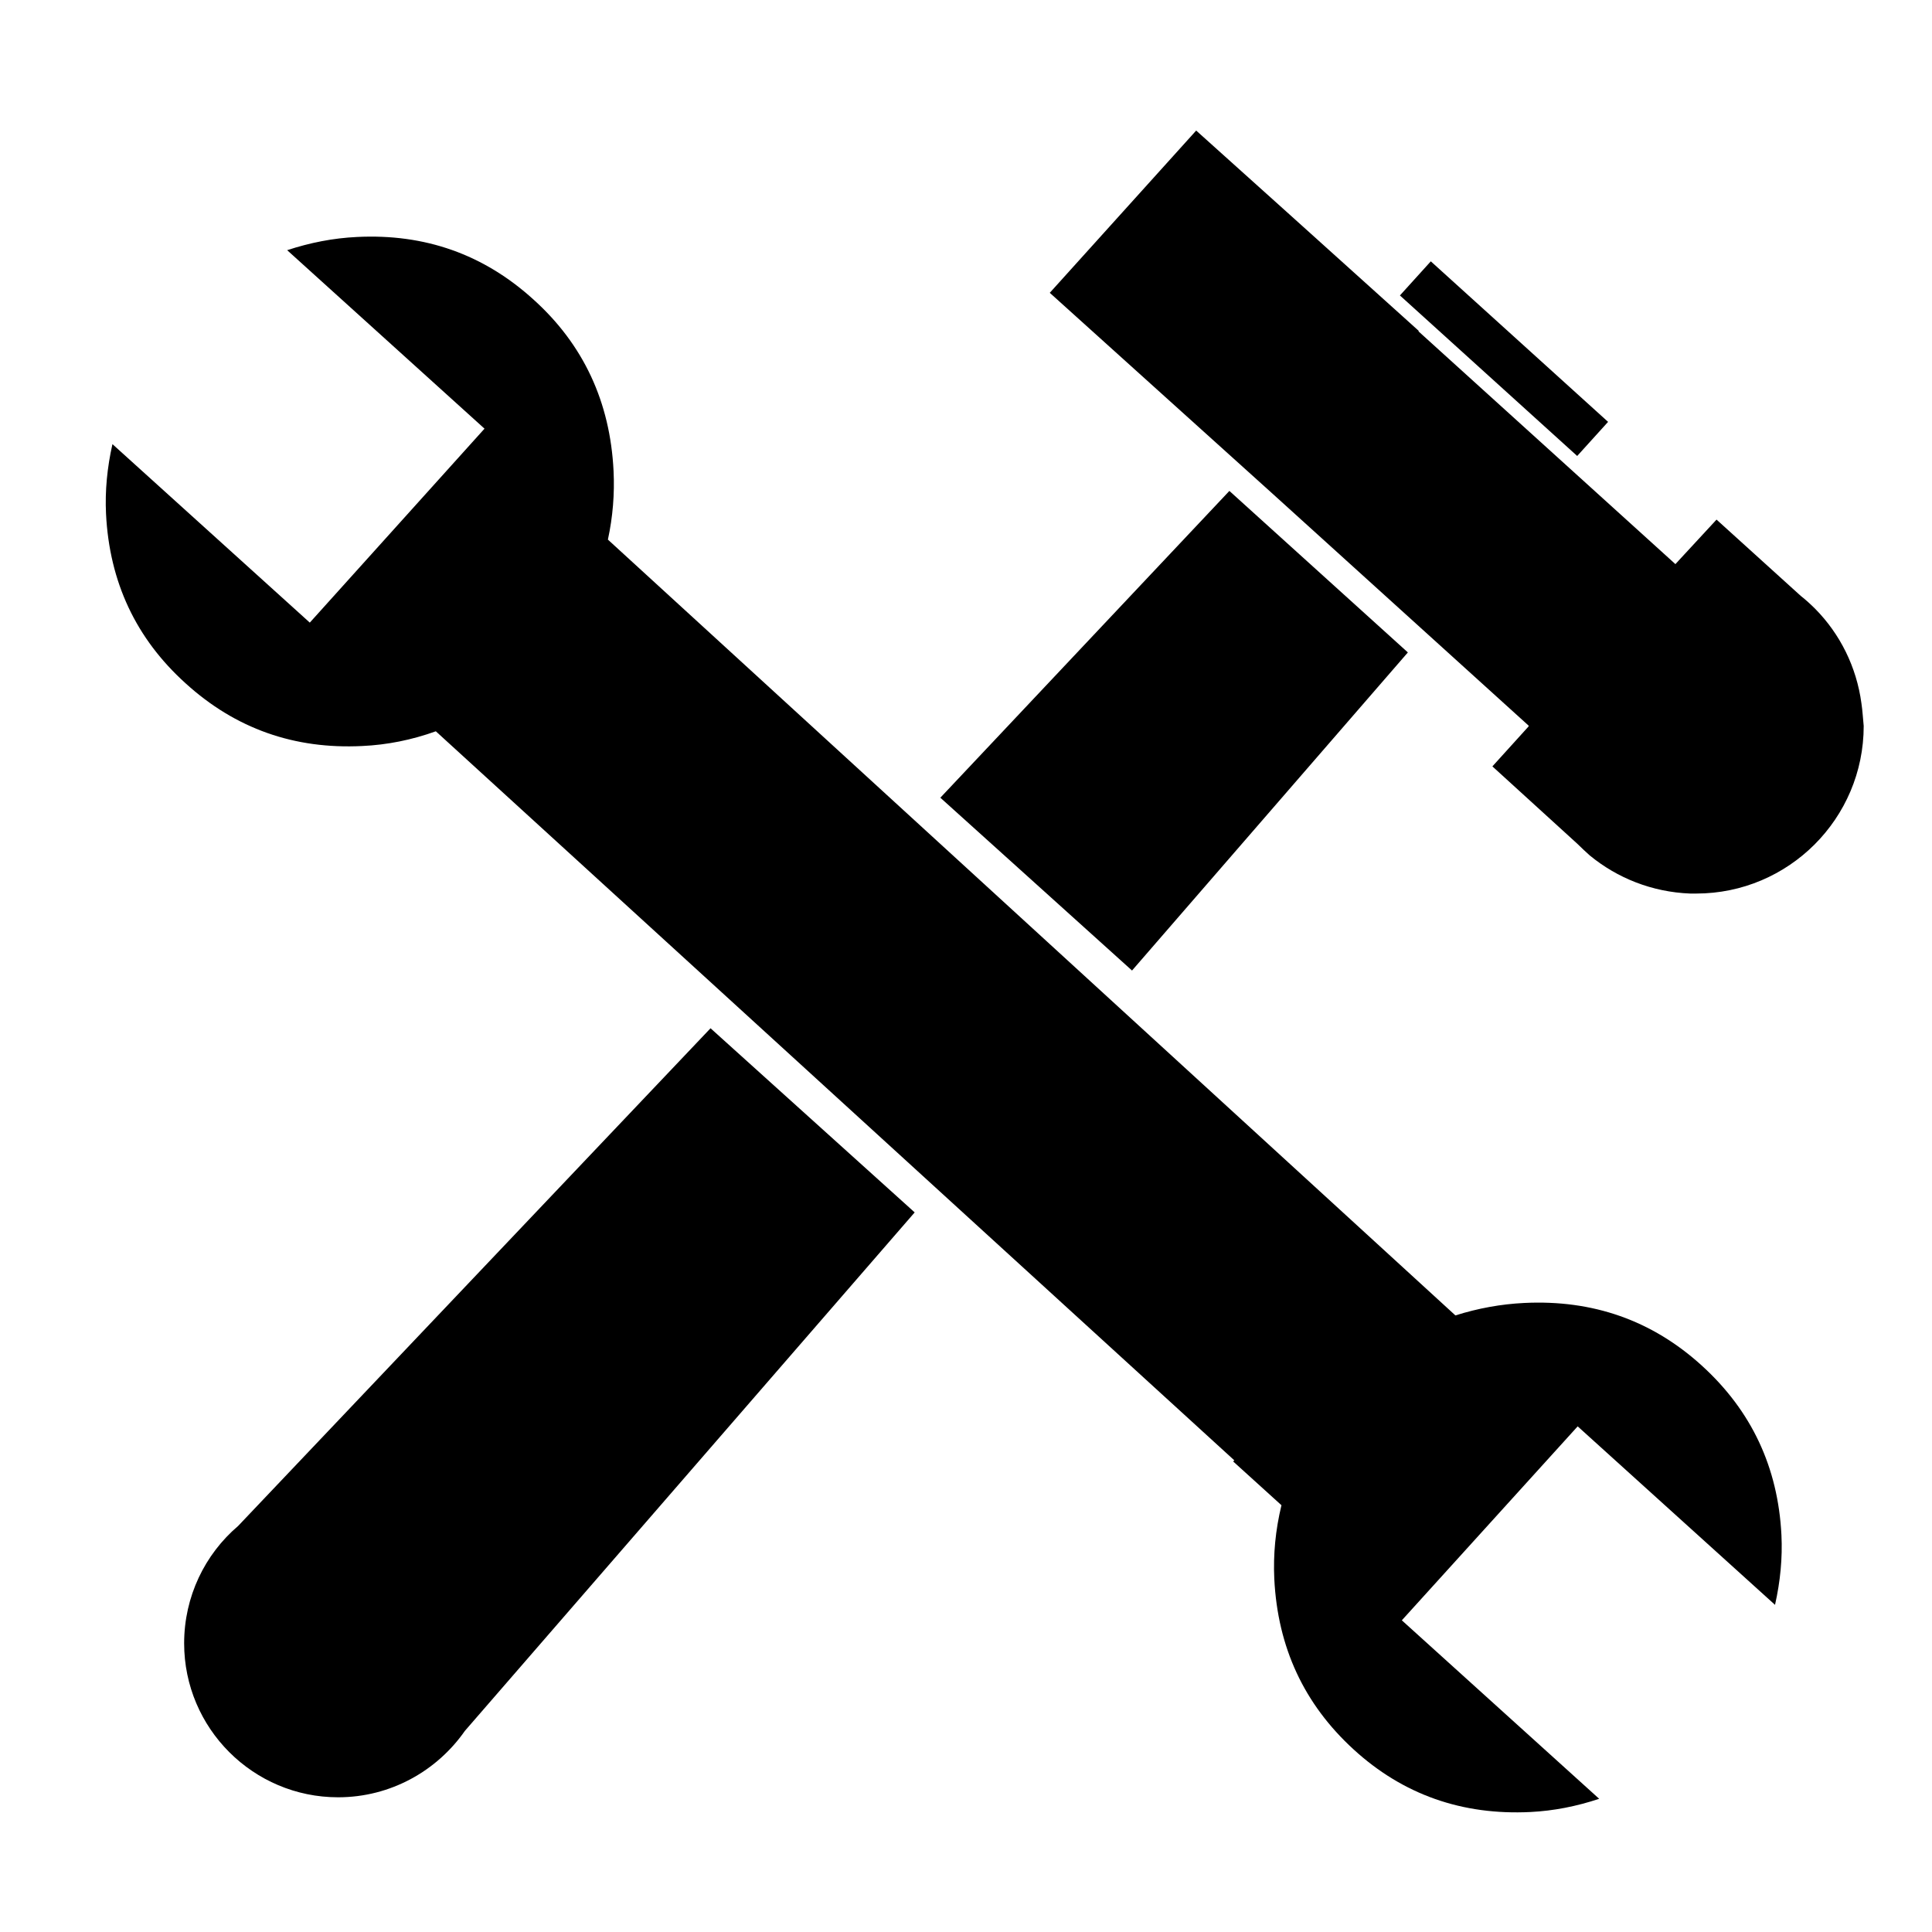
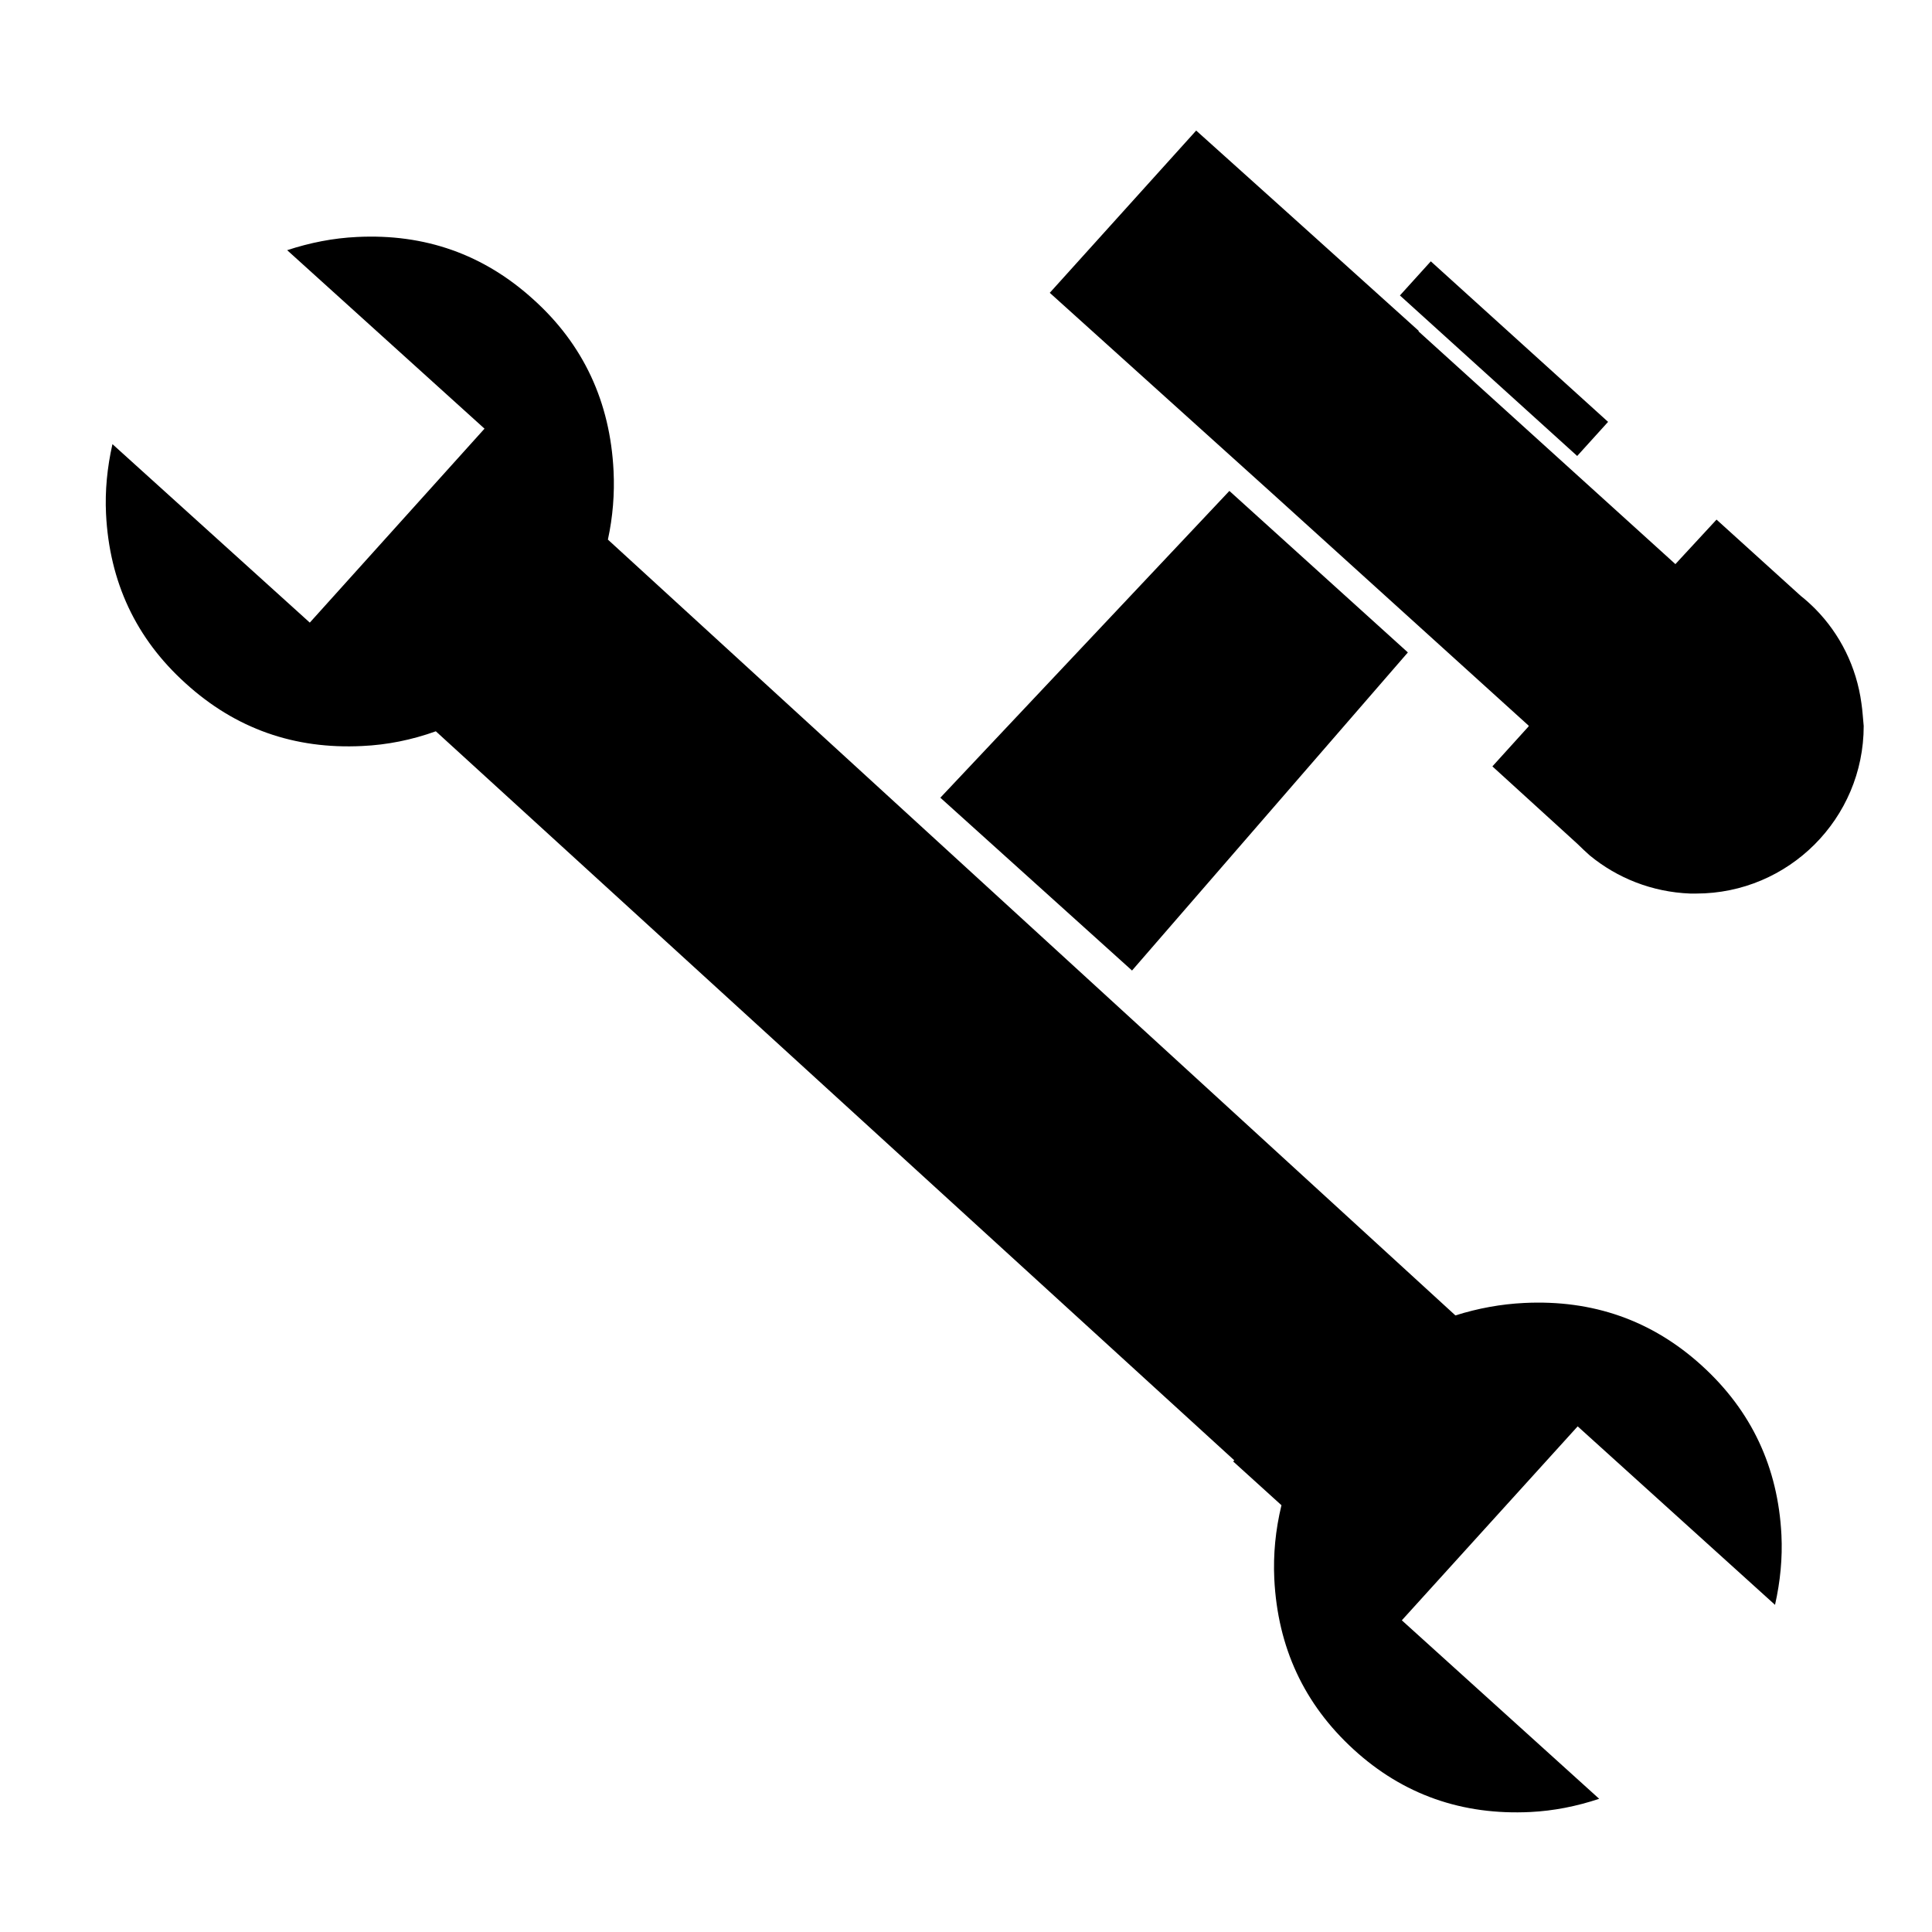
<svg xmlns="http://www.w3.org/2000/svg" fill="#000000" version="1.1" id="Layer_1" viewBox="0 0 512 512" xml:space="preserve">
  <g>
    <rect x="392.6" y="63.2" transform="matrix(0.671 -0.741 0.741 0.671 60.727 326.806)" width="12.2" height="63.4" />
-     <path d="M63.1,404.4L63.1,404.4c-8.8,7.5-14.3,18.7-14.3,31.1c0,22.5,18.3,40.8,40.8,40.8c13.9,0,26.2-7,33.6-17.6l119.2-137.4   l-54.1-48.8L63.1,404.4z" />
    <polygon points="325.8,130.1 249.2,211.4 300,257.2 373.1,172.9  " />
    <path d="M451,361.9c-13.2-12-28.9-17.5-47.1-16.6c-6.1,0.3-12.2,1.4-18.2,3.3L161.1,143c1.3-6,1.8-12.1,1.5-18.2   c-0.9-18.3-8-33.5-21.2-45.4c-13.2-12-28.8-17.5-46.8-16.6c-6.3,0.3-12.4,1.5-18.5,3.5l52.3,47.3L82.1,165l-52.3-47.3   c-1.4,6.2-2,12.4-1.7,18.5c0.9,18,7.9,33,21.1,44.9c13.2,12,28.8,17.5,46.8,16.6c6.6-0.3,13.1-1.6,19.5-3.9L327.1,387l-0.3,0.3   l12.8,11.6c-1.6,6.6-2.2,13.1-1.9,19.5c0.9,18.2,7.9,33.2,21,45.2c13.1,12,28.8,17.5,46.9,16.6c6.1-0.3,12.2-1.5,18.2-3.5   l-52.3-47.3l46.6-51.4l52.3,47.3c1.4-6.2,2-12.4,1.7-18.5C471.2,388.9,464.2,373.9,451,361.9z" />
    <path d="M493.3,186.4c-1.3-9.7-5.7-18.4-12.2-25c-1.2-1.2-2.5-2.4-3.9-3.5l-22.3-20.2l-9.8,10.6l-1.1,1.2l-1.1-1l-67-60.7l0.1-0.1   l-34.3-30.9l0,0c0,0,0,0,0,0L317,34.6l-38.8,43l59,53.2l0,0l67.9,61.5c0,0,0,0.1,0,0.1c0,0,0,0.1,0,0.1l-9.6,10.6l22.5,20.5   c1.1,1.1,2.2,2.1,3.3,3.1c7.3,6,16.5,9.7,26.6,10.1c0.5,0,1.1,0,1.6,0c24.5,0,44.4-19.9,44.4-44.4   C493.7,190.4,493.6,188.4,493.3,186.4z" />
  </g>
</svg>